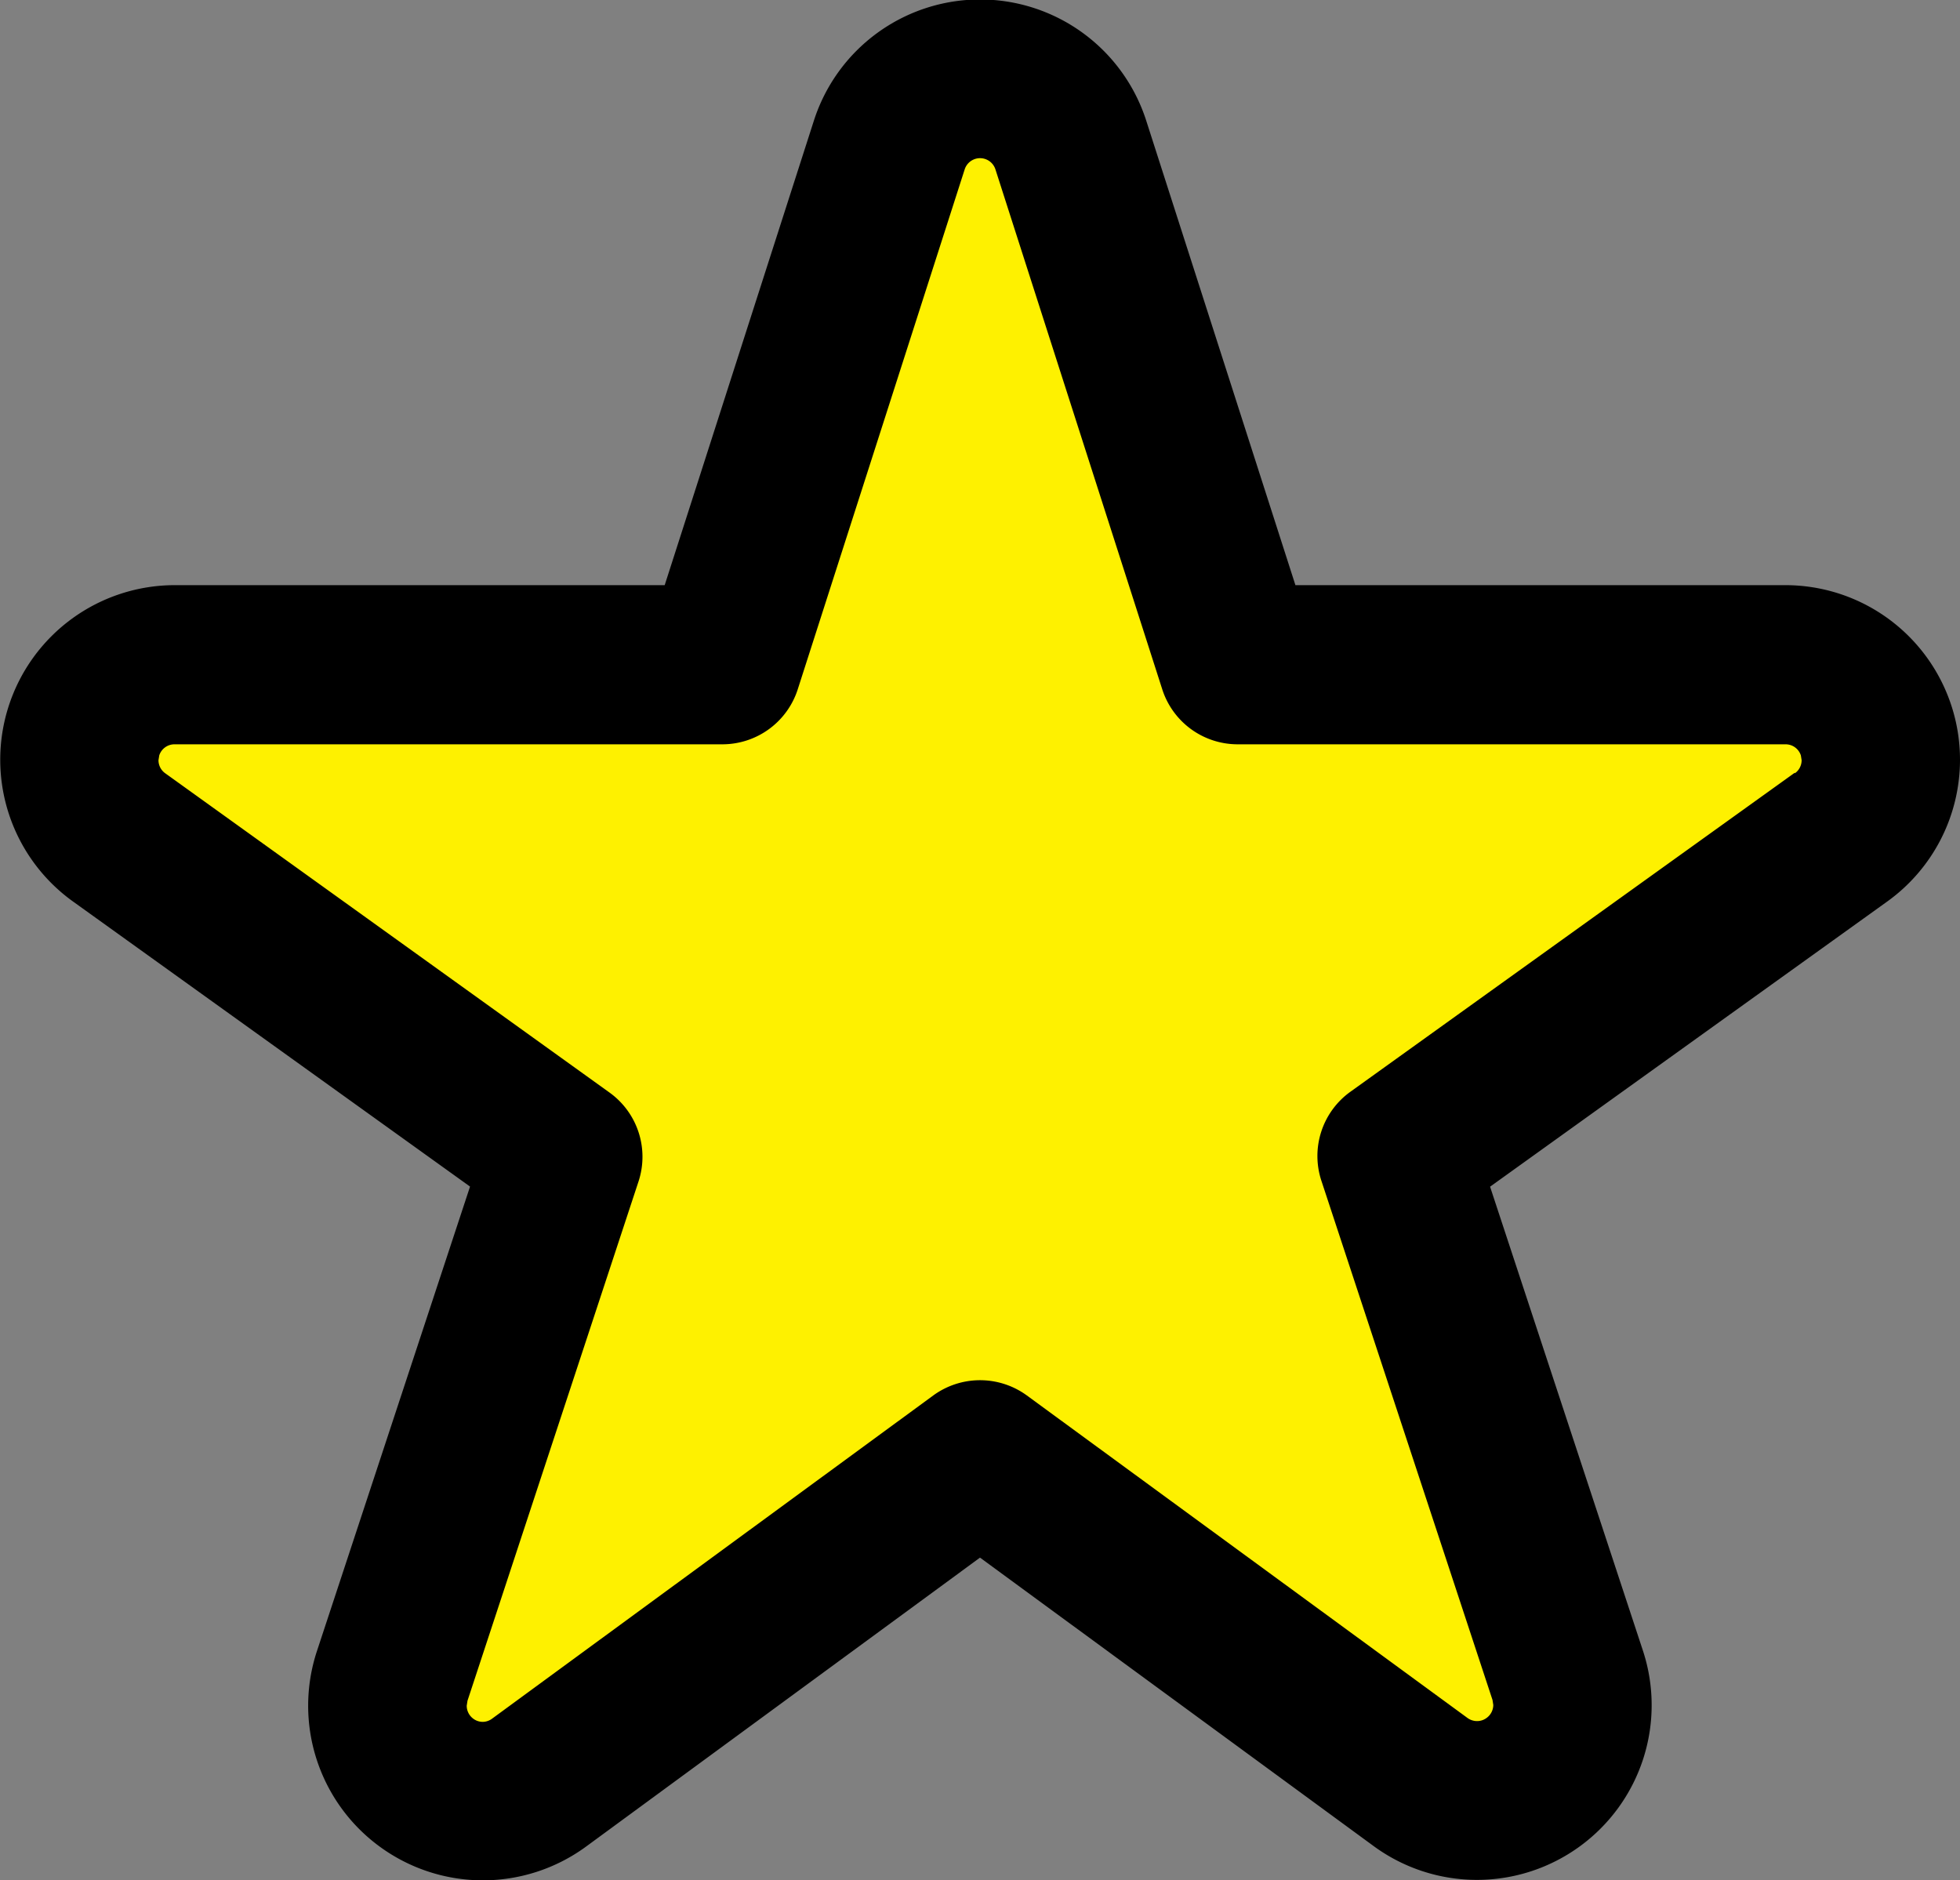
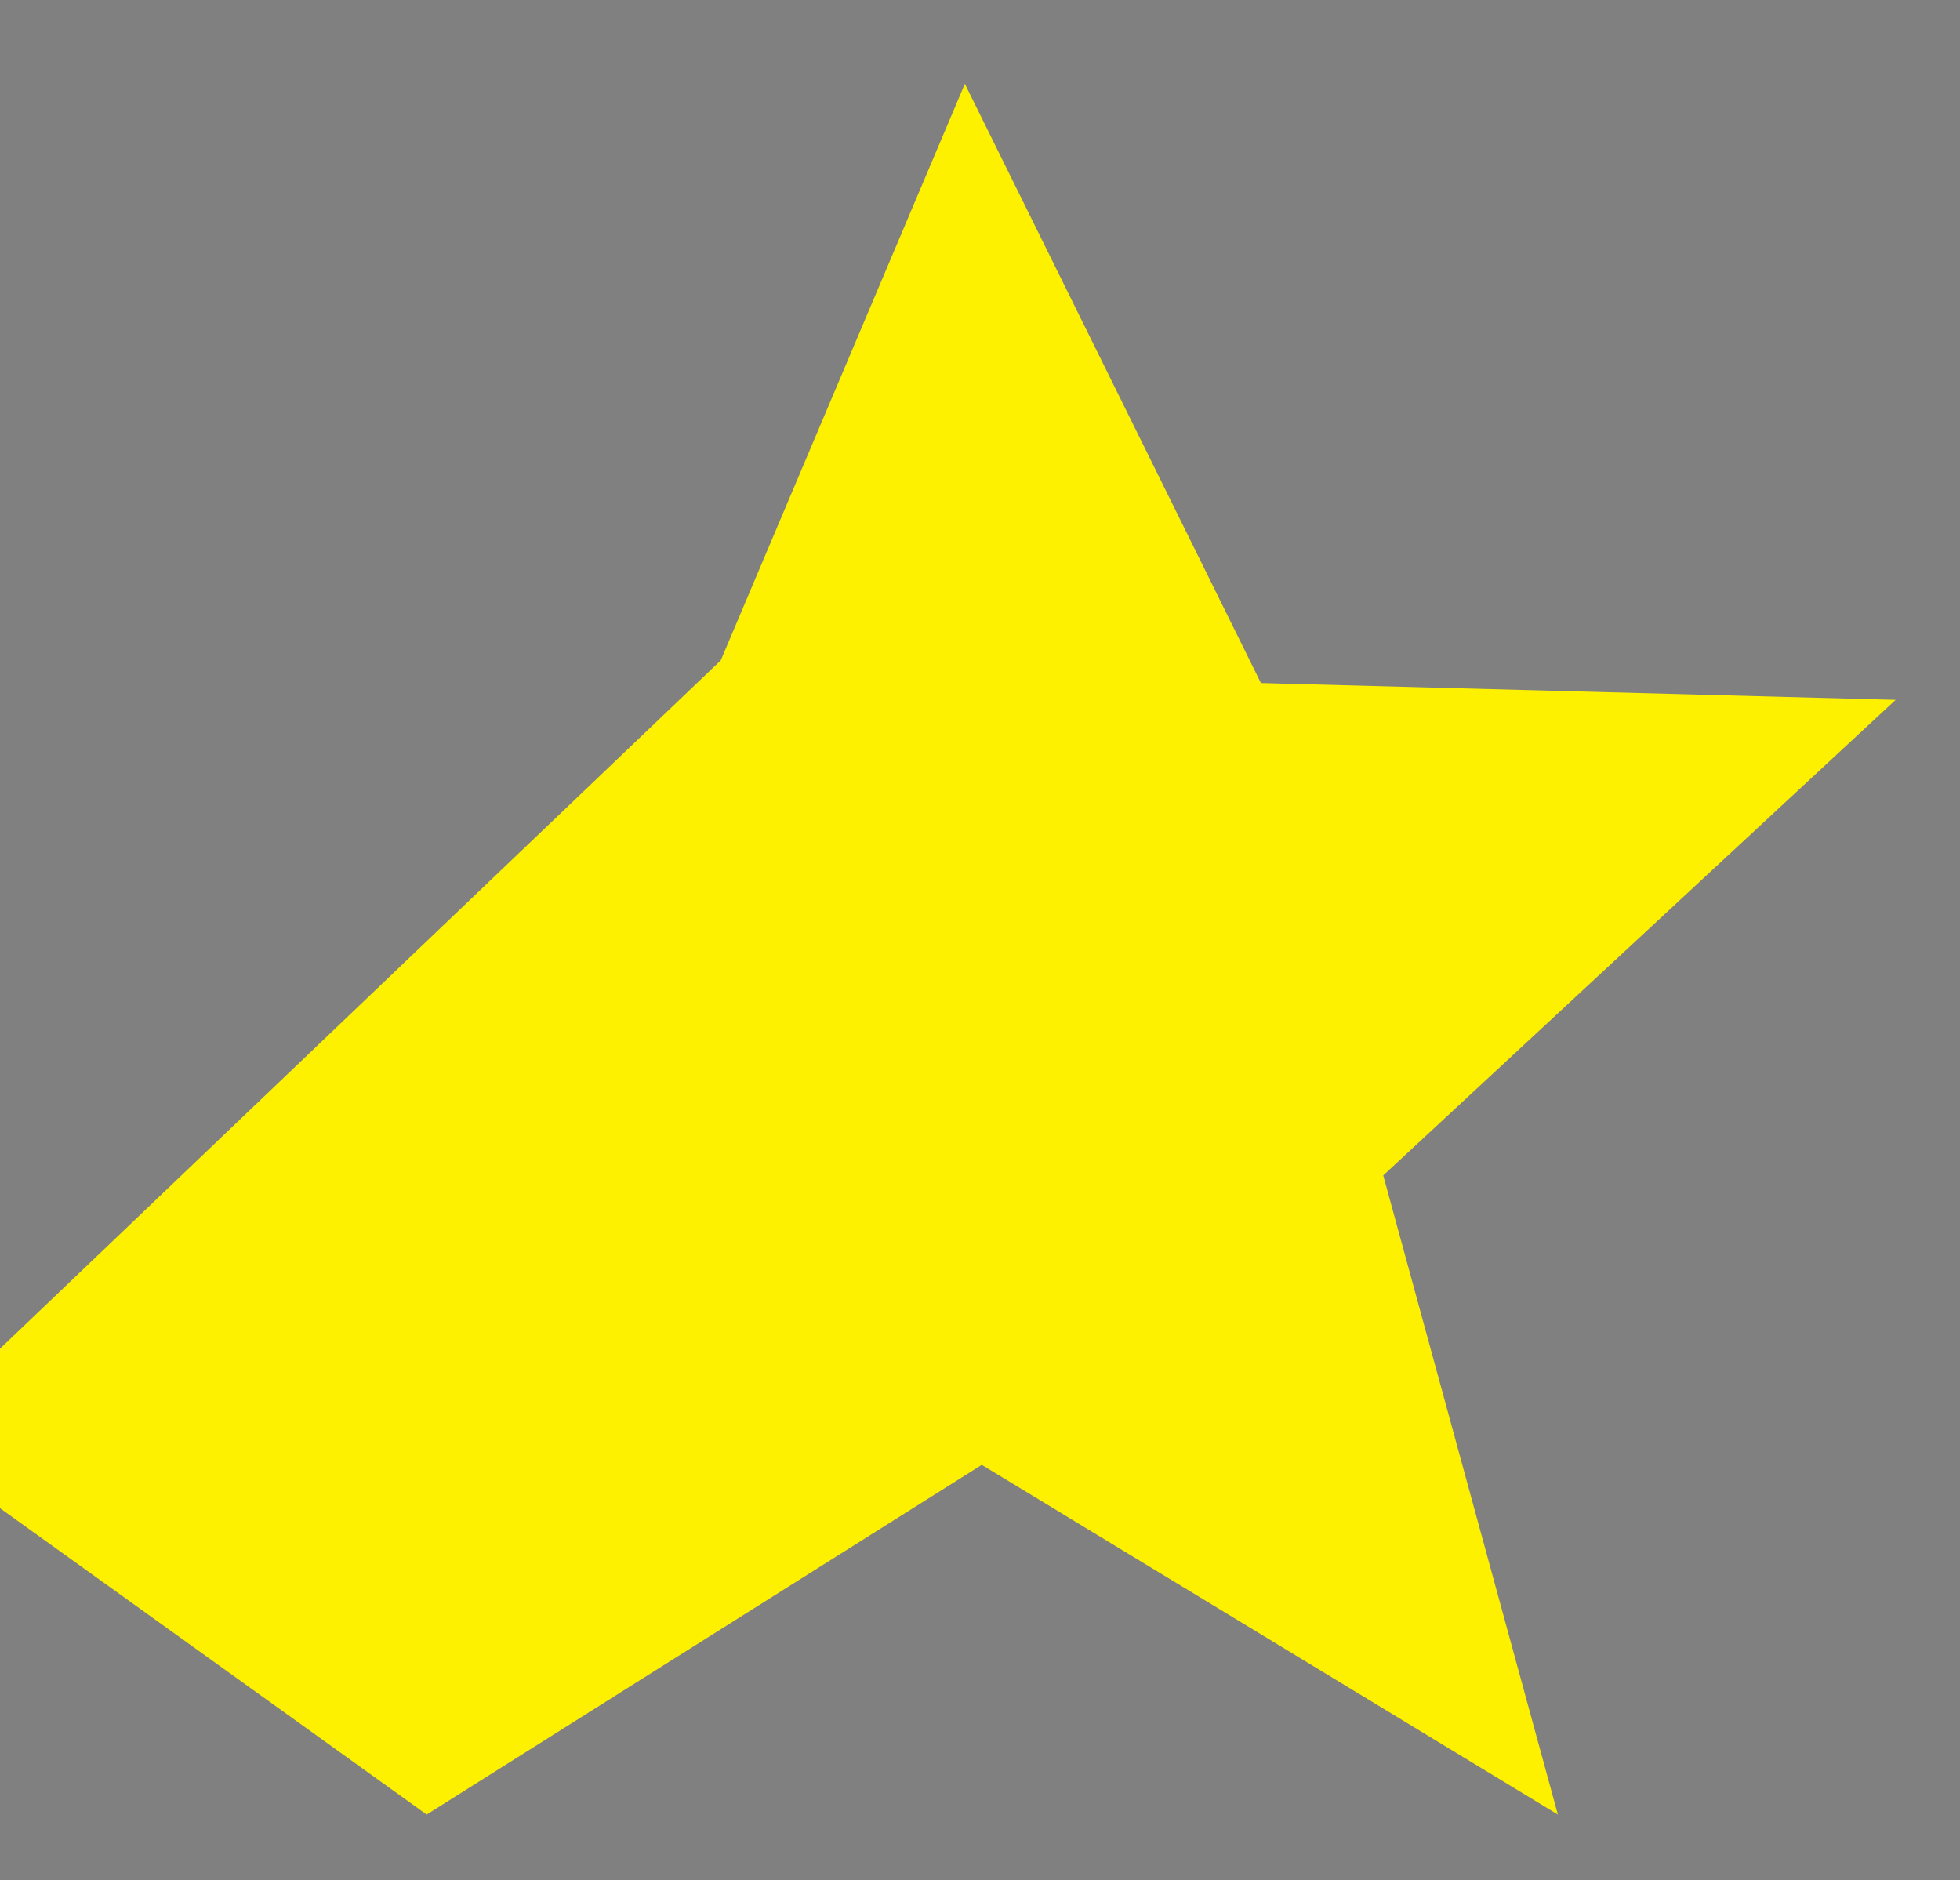
<svg xmlns="http://www.w3.org/2000/svg" width="17.722" height="17" viewBox="0 0 17.722 17">
  <rect x="0" y="0" width="17.722" height="17" fill="#808080" stroke="none" />
  <g transform="translate(-62.461 -330.482)">
-     <path d="M68.978,336.453l2.207-5.213,2.677,5.418,5.739.152-4.633,4.3,1.579,5.779-5.209-3.162-5.019,3.162L67.6,340.7l-4.72-3.389Z" fill="#fef100" />
+     <path d="M68.978,336.453l2.207-5.213,2.677,5.418,5.739.152-4.633,4.3,1.579,5.779-5.209-3.162-5.019,3.162l-4.72-3.389Z" fill="#fef100" />
    <g transform="translate(62.462 320.051)">
-       <path d="M17.721,17.3a1.578,1.578,0,0,0-.076-.483h0a1.579,1.579,0,0,0-1.5-1.095H11.712l-1.349-4.2a1.578,1.578,0,0,0-3.005,0l.682.219-.682-.219-1.349,4.2H1.577a1.579,1.579,0,0,0-1.5,1.095h0a1.578,1.578,0,0,0,.583,1.766h0l3.589,2.577L2.865,25.359h0a1.578,1.578,0,0,0,.57,1.771h0a1.579,1.579,0,0,0,1.86,0h0L8.86,24.515l3.563,2.611h0a1.579,1.579,0,0,0,1.86,0h0a1.579,1.579,0,0,0,.571-1.77l-1.382-4.195,3.589-2.577h0A1.579,1.579,0,0,0,17.721,17.3Zm-1.494.118h0l-4.017,2.884a.715.715,0,0,0-.263.806l1.547,4.694.007.045a.146.146,0,0,1-.061.118h0a.143.143,0,0,1-.085.028.147.147,0,0,1-.087-.028h0L9.284,23.049a.718.718,0,0,0-.847,0L4.45,25.97A.144.144,0,0,1,4.364,26a.143.143,0,0,1-.085-.028.146.146,0,0,1-.06-.118l.007-.045h0l1.546-4.694a.715.715,0,0,0-.263-.806L1.493,17.423h0a.145.145,0,0,1-.061-.118l.007-.044a.145.145,0,0,1,.139-.1H6.531a.716.716,0,0,0,.682-.5l1.509-4.7a.146.146,0,0,1,.277,0l1.508,4.7a.716.716,0,0,0,.682.5h4.954a.145.145,0,0,1,.139.1l.007.044A.145.145,0,0,1,16.228,17.423Z" transform="translate(0 0)" />
-     </g>
+       </g>
  </g>
</svg>